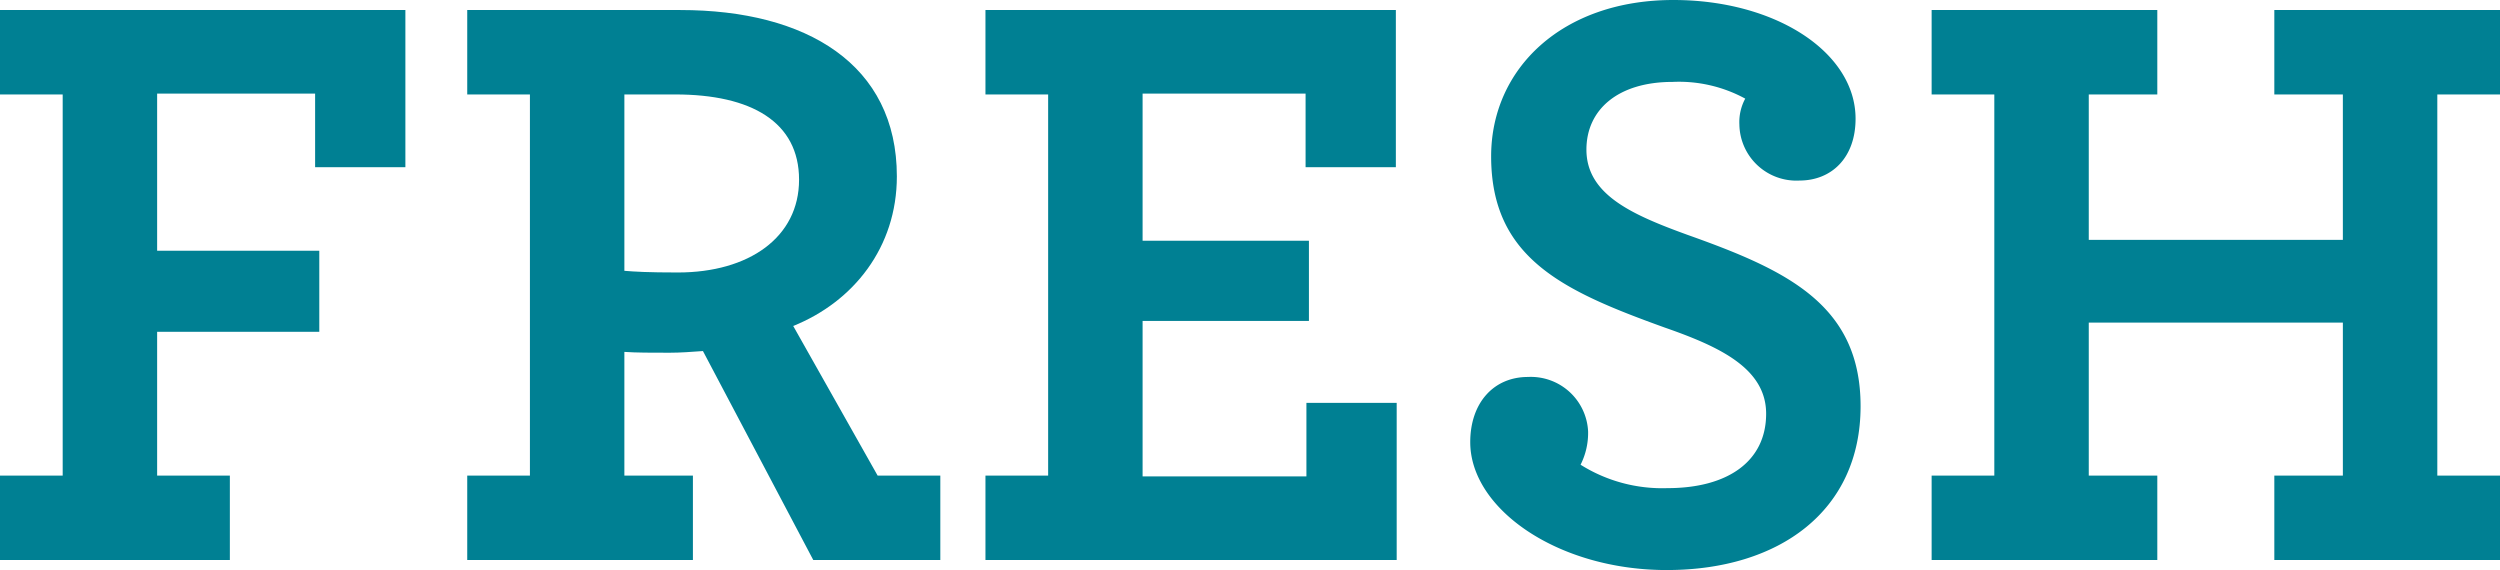
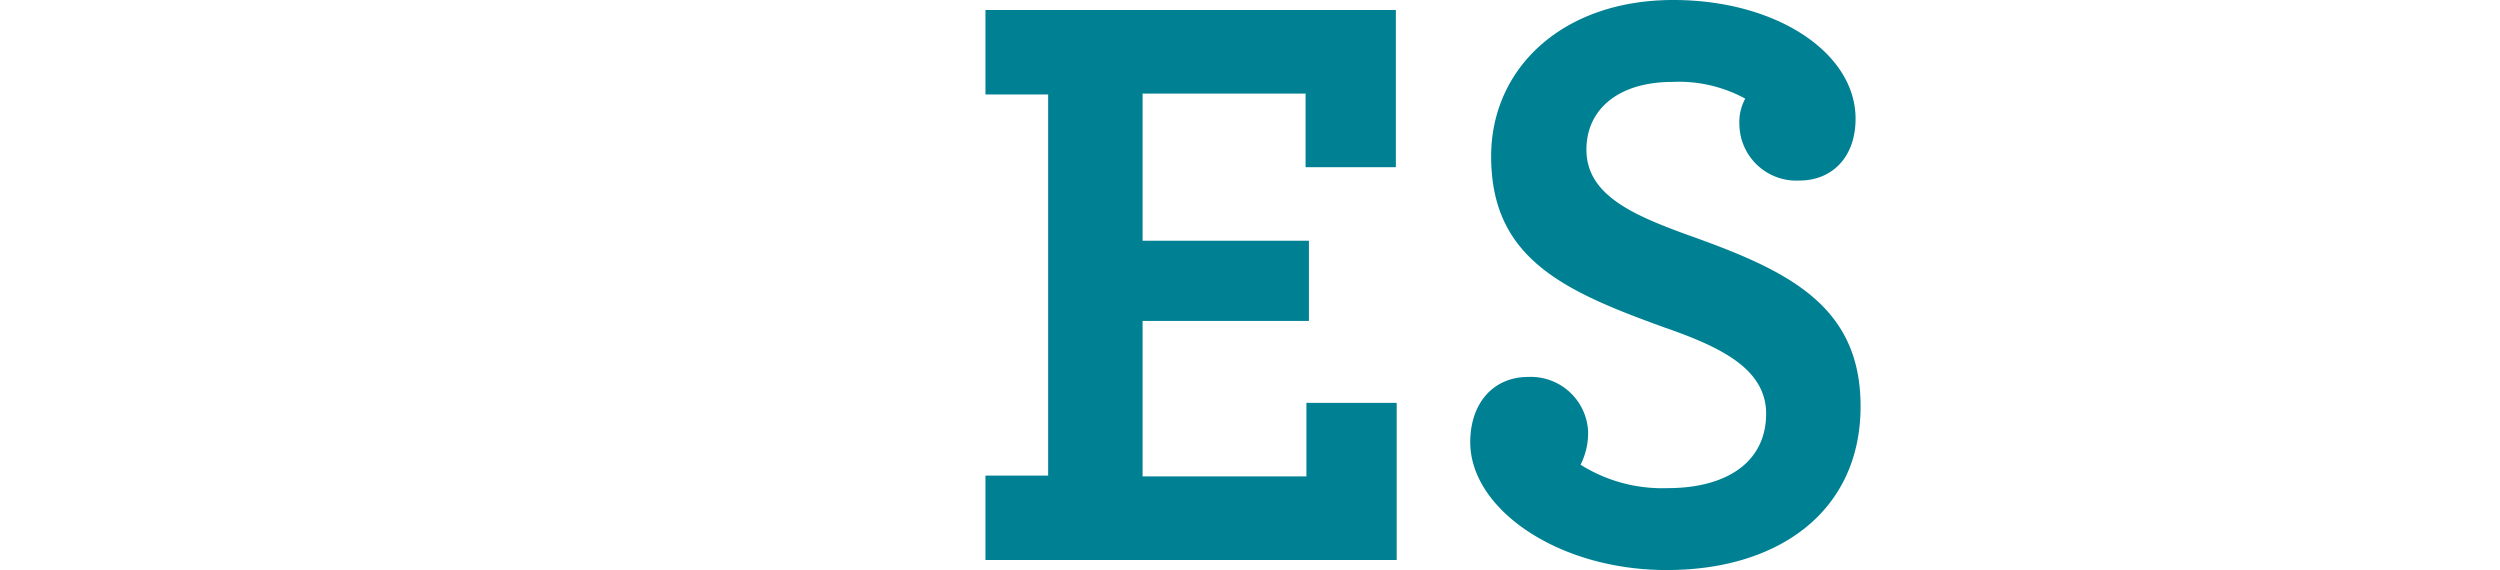
<svg xmlns="http://www.w3.org/2000/svg" viewBox="0 0 299.1 68.2">
  <defs>
    <style>.cls-1{fill:#008093;}</style>
  </defs>
  <title>05-slide-4-text-2</title>
  <g id="Layer_2" data-name="Layer 2">
    <g id="Slide26">
-       <path class="cls-1" d="M0,56.9H7.5V11.3H0V1.2H48.5V20H37.7V11.2H18.8V30H38.2v9.7H18.8V56.9h8.7V67H0Z" />
-       <path class="cls-1" d="M55.9,56.9h7.5V11.3H55.9V1.2H81.4c15.1,0,25.9,6.5,25.9,19.9,0,8.5-5.2,15-12.4,17.9L105,56.9h7.5V67H97.3L84.1,42c-1.4.1-2.7.2-4,.2-2.1,0-4,0-5.4-.1V56.9h8.2V67h-27ZM95.6,21.5c0-6.9-5.7-10.2-14.8-10.2H74.7V32.4c1.2.1,2.8.2,6.4.2C89.6,32.6,95.6,28.4,95.6,21.5Z" />
      <path class="cls-1" d="M117.9,56.9h7.5V11.3h-7.5V1.2H167V20H156.2V11.2H136.7V28.8h19.9v9.6H136.7V57h19.6V48.2h10.8V67H117.9Z" />
      <path class="cls-1" d="M175.9,52.9c0-4.7,2.8-7.8,6.9-7.8a6.86,6.86,0,0,1,7.2,6.5,8.44,8.44,0,0,1-.9,4,18.35,18.35,0,0,0,10.4,2.8c7.2,0,11.8-3.2,11.8-8.9,0-5.4-5.5-8-12.1-10.3-12.2-4.4-20.8-8.3-20.8-20.5C178.4,8.2,186.9,0,200.2,0,212.5,0,222,6.3,222,14.2c0,4.7-2.9,7.4-6.7,7.4a6.82,6.82,0,0,1-7.2-6.7,5.89,5.89,0,0,1,.7-3.1,16.58,16.58,0,0,0-8.7-2c-6.5,0-10.3,3.3-10.3,8.1,0,5.4,5.5,7.8,12.1,10.2,11.8,4.2,20.7,8.3,20.7,20.5,0,12.5-9.7,19.6-23.2,19.6C186.4,68.2,175.9,60.9,175.9,52.9Z" />
-       <path class="cls-1" d="M231.1,56.9h7.5V11.3h-7.5V1.2h27V11.3h-8.2V28.7h30.4V11.3h-8.2V1.2h27V11.3h-7.5V56.9h7.5V67h-27V56.9h8.2V38.6H249.9V56.9h8.2V67h-27Z" />
    </g>
  </g>
</svg>